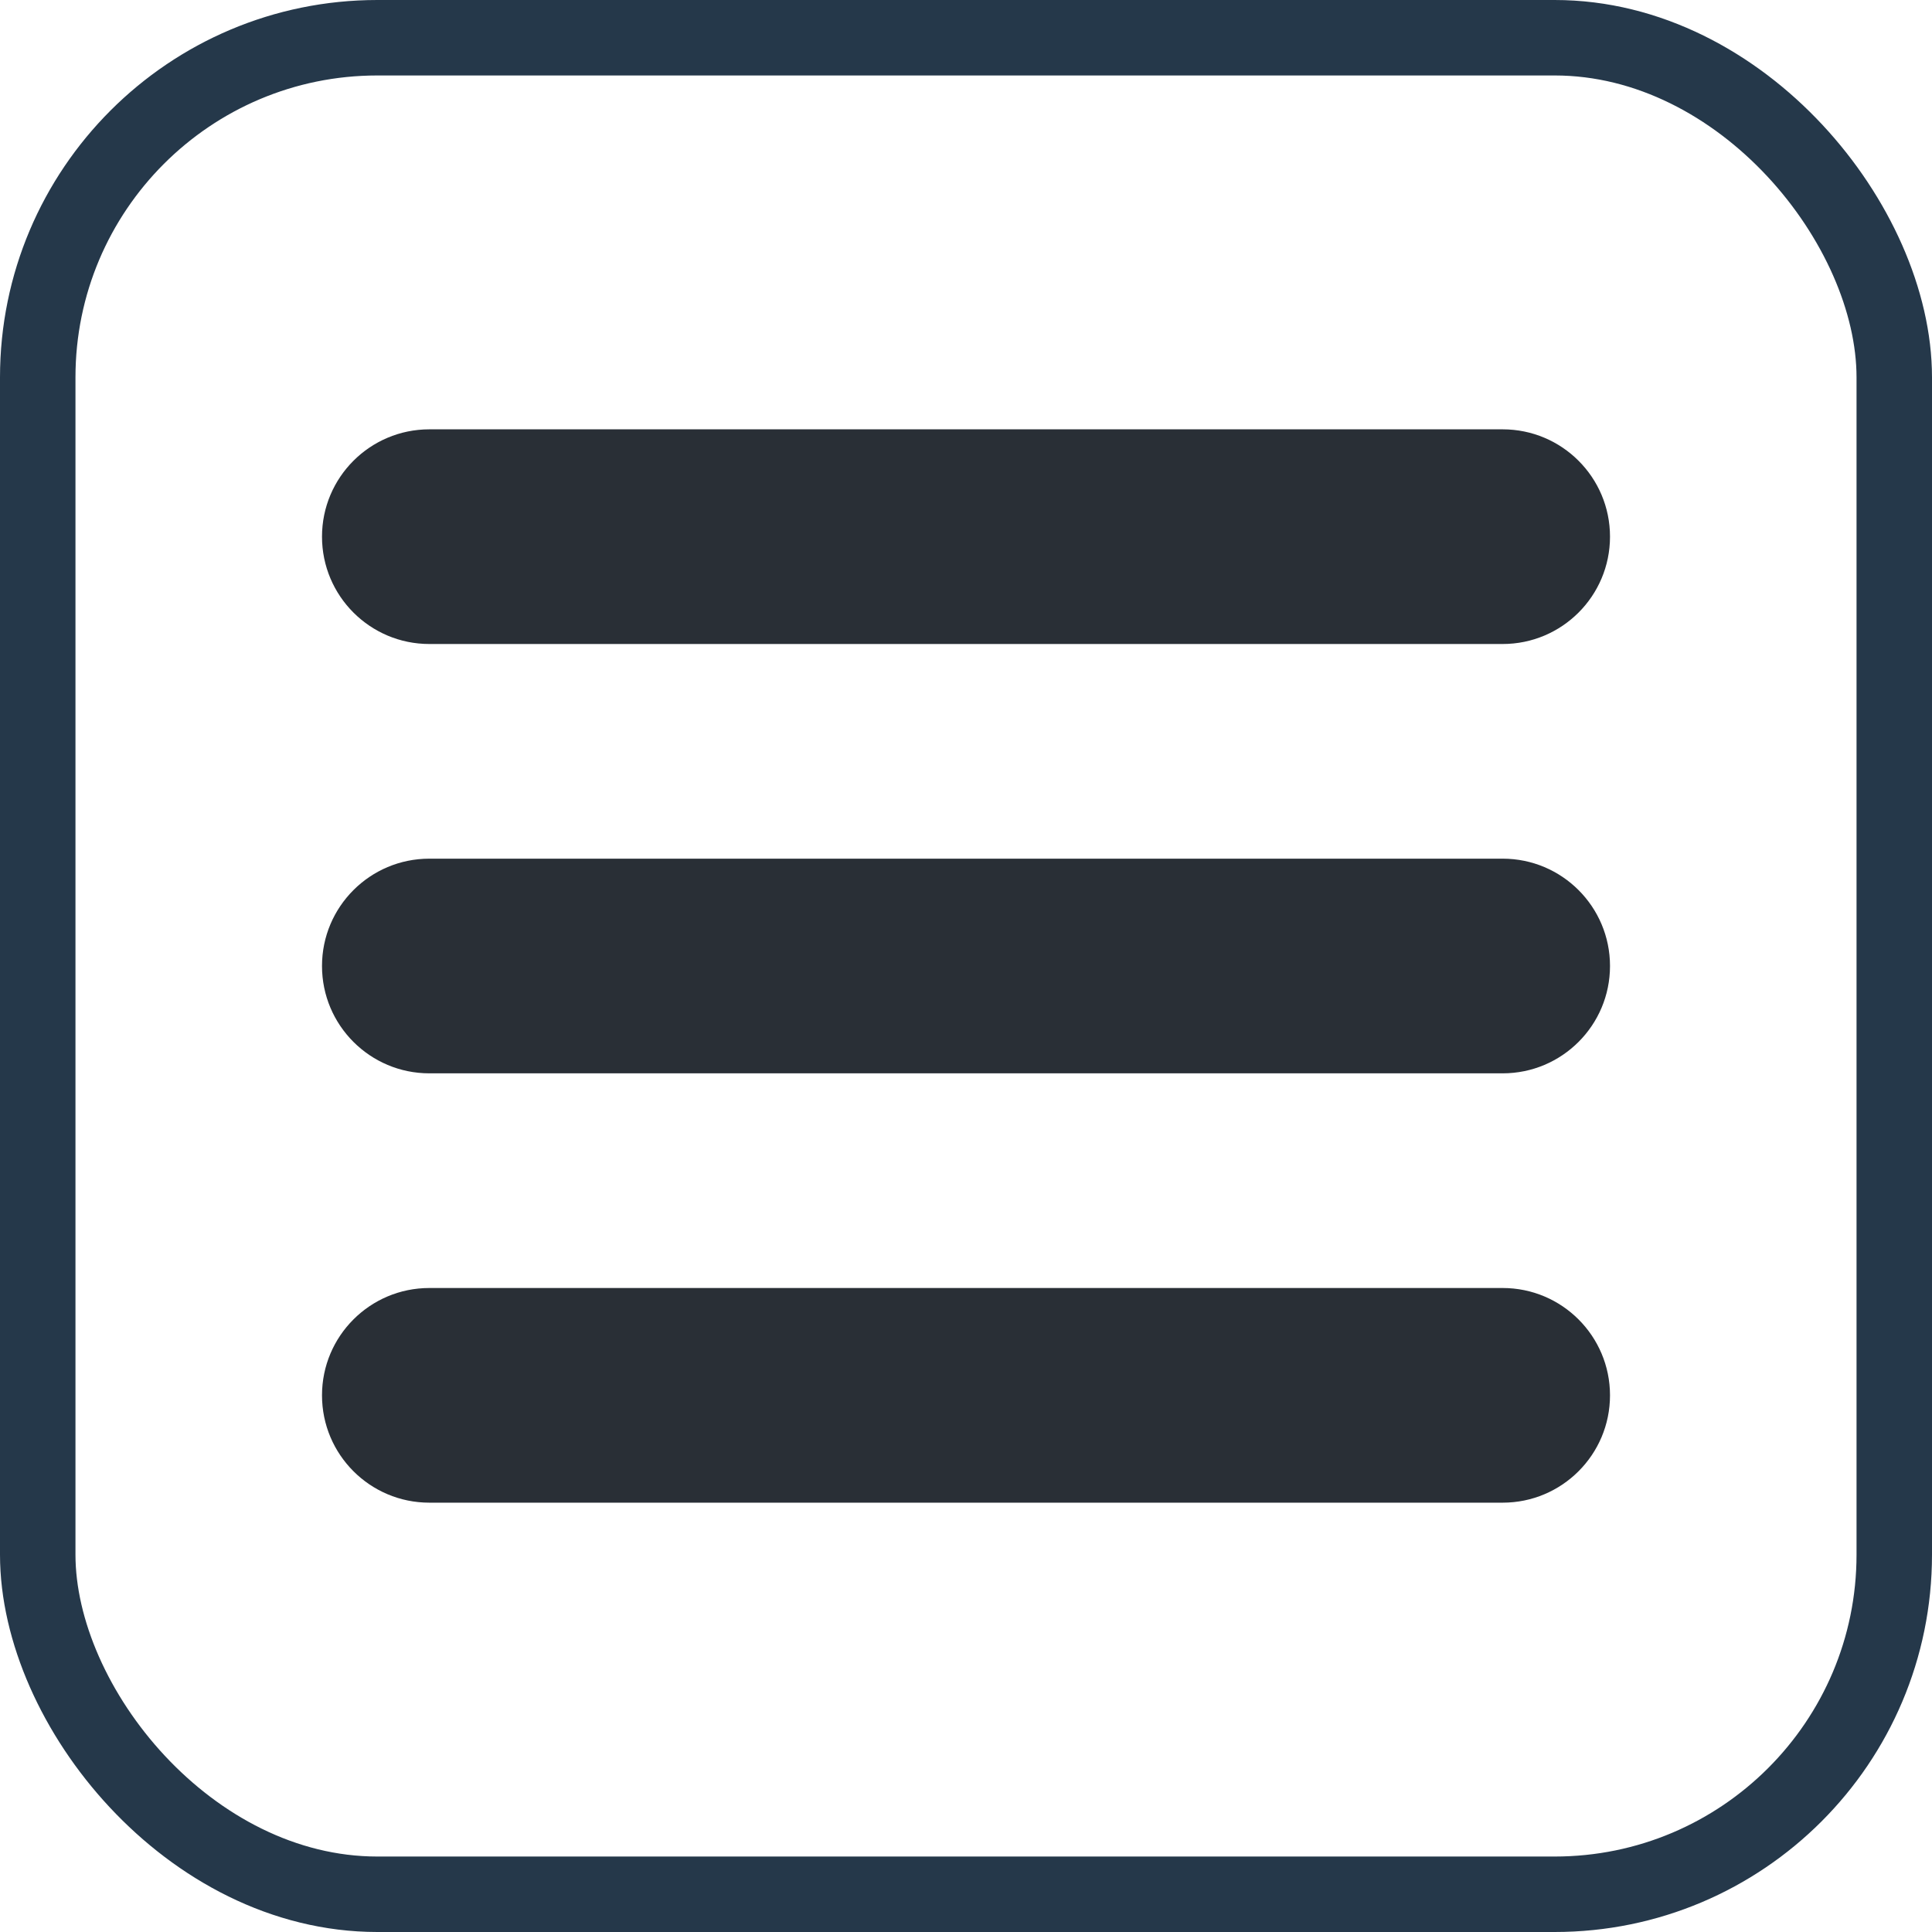
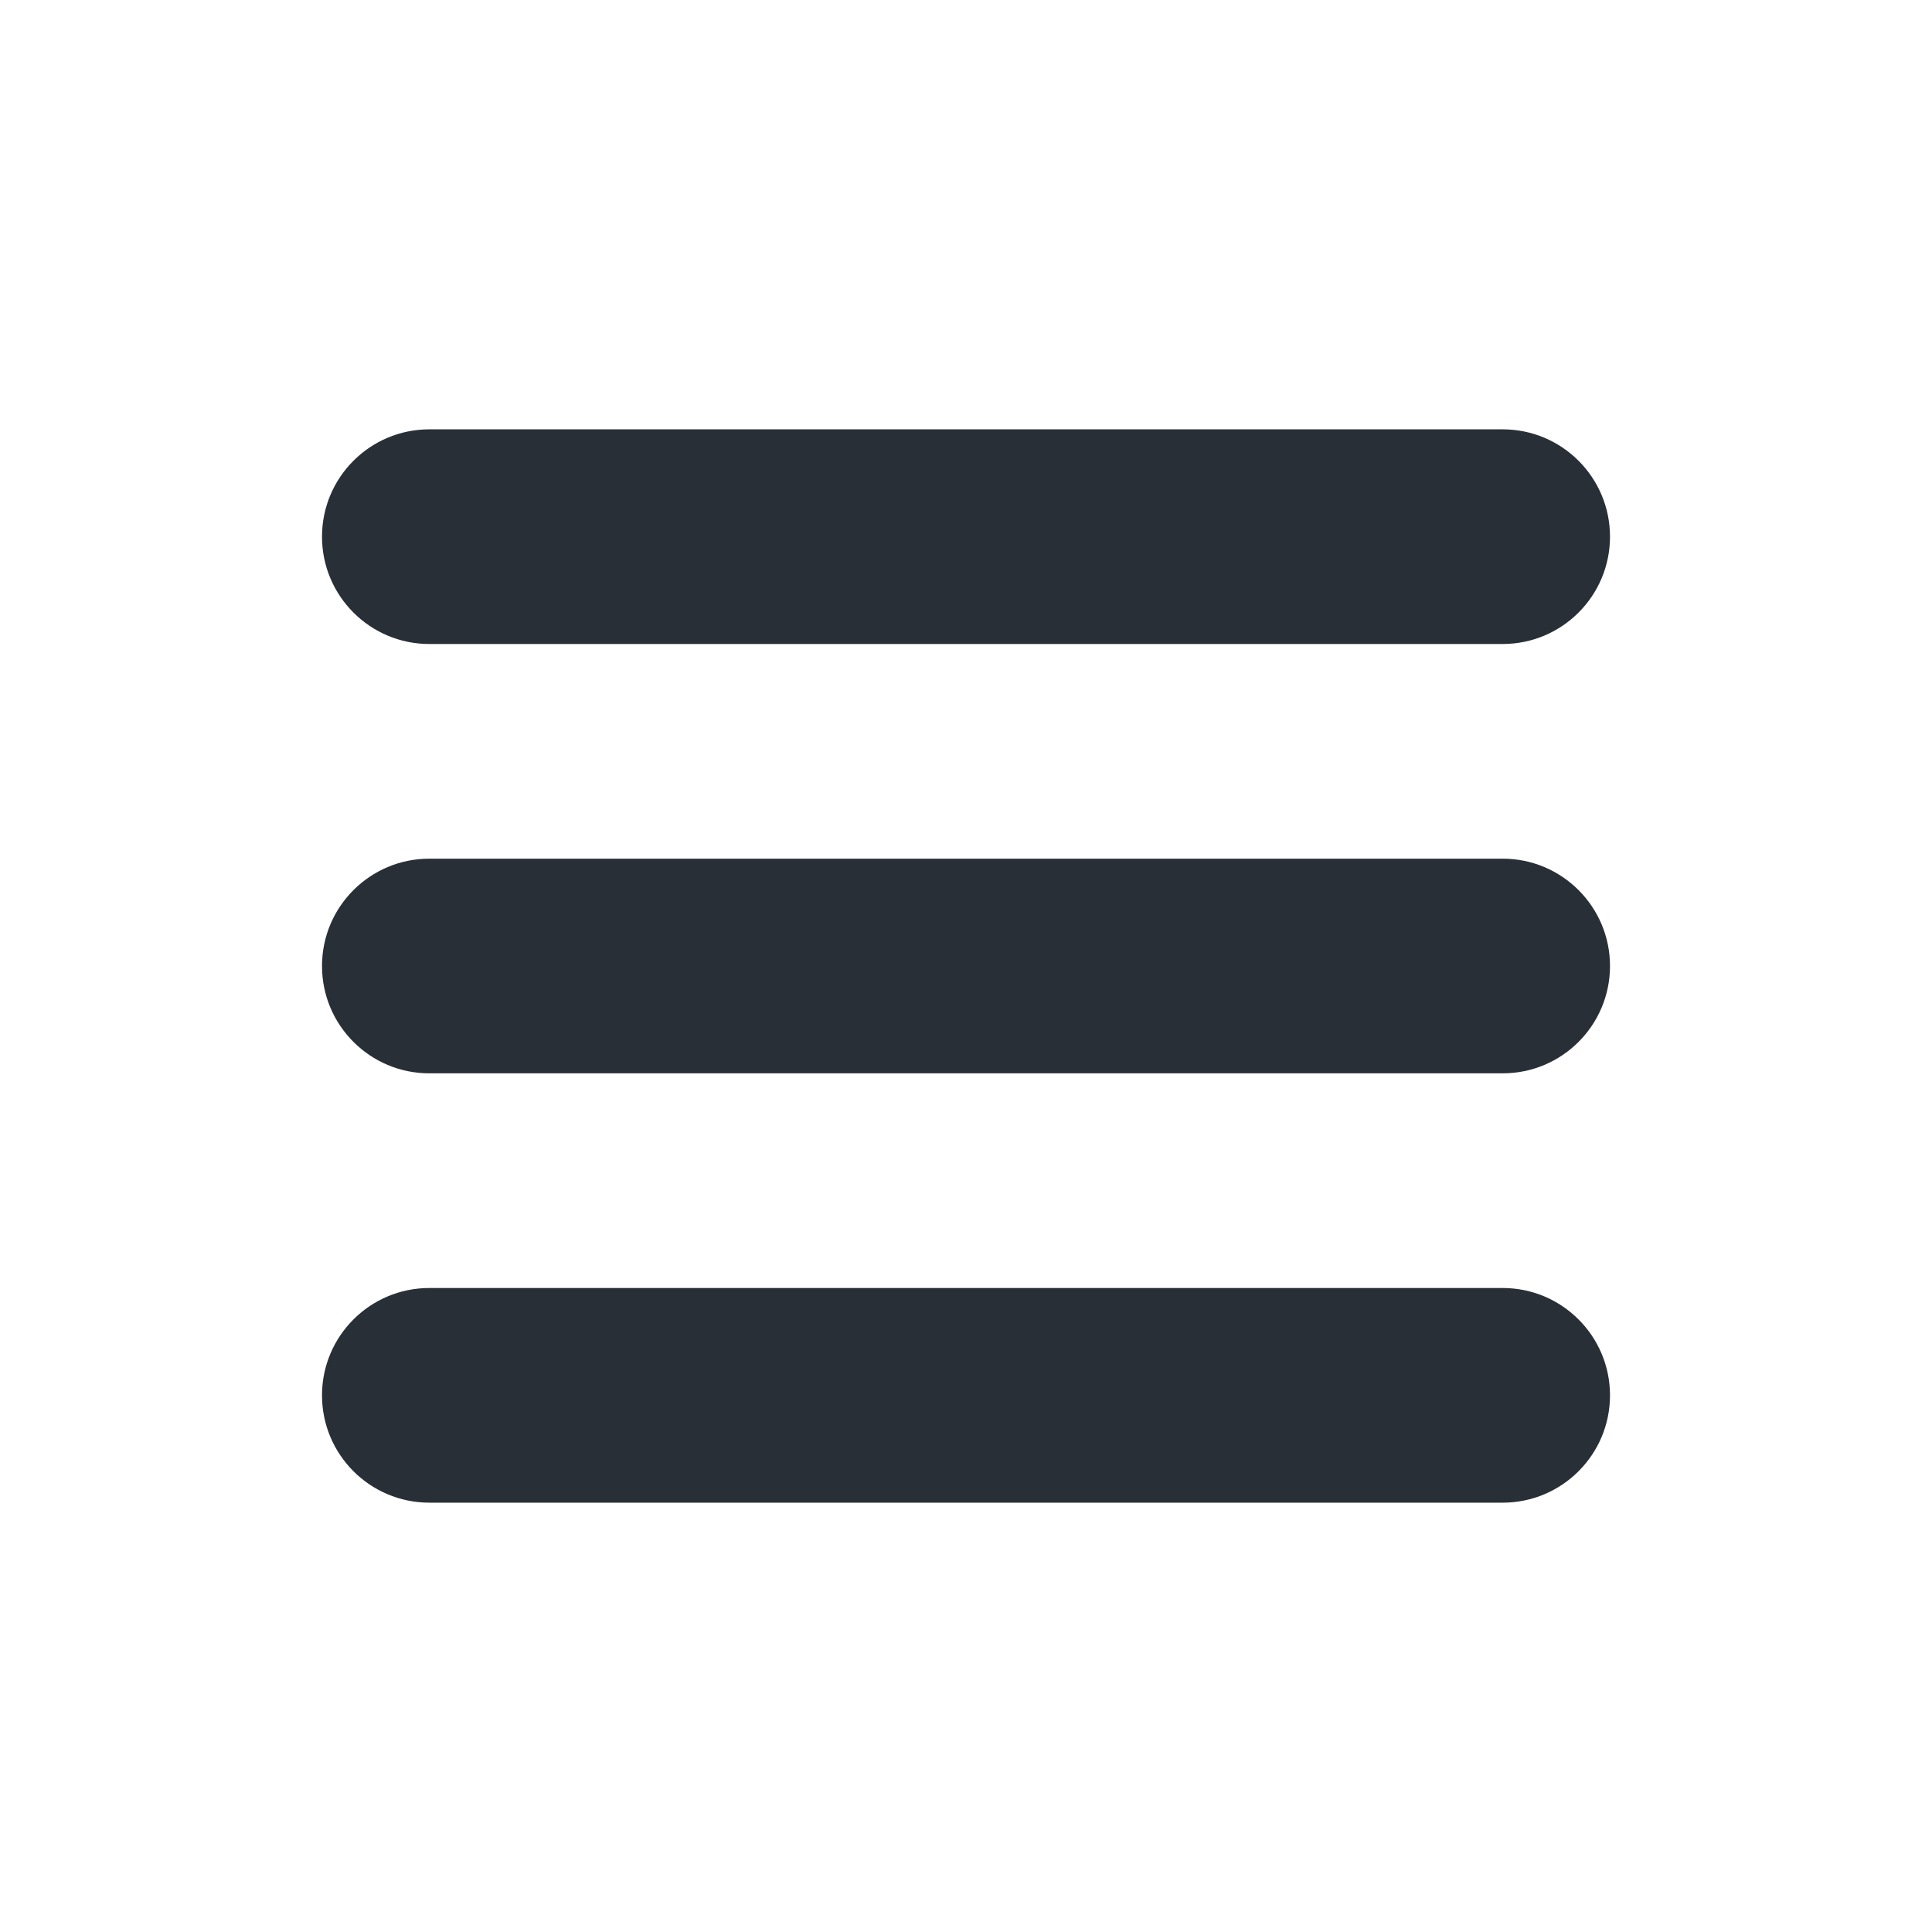
<svg xmlns="http://www.w3.org/2000/svg" width="512" height="512" viewBox="0 0 512 512" fill="none">
-   <rect x="10" y="10" width="492" height="492" rx="90" stroke="#25384A" stroke-width="20" />
  <path d="M398.223 341.334C413.932 341.334 426.668 354.07 426.668 369.778C426.668 385.487 413.932 398.223 398.223 398.223C389.676 398.223 122.326 398.223 113.778 398.223C98.07 398.223 85.334 385.487 85.334 369.778C85.334 354.07 98.07 341.334 113.778 341.334C122.326 341.334 389.676 341.334 398.223 341.334ZM398.223 227.556C413.932 227.556 426.668 240.292 426.668 256C426.668 271.709 413.932 284.445 398.223 284.445C389.676 284.445 122.326 284.445 113.778 284.445C98.07 284.445 85.334 271.709 85.334 256C85.334 240.292 98.07 227.556 113.778 227.556C122.326 227.556 389.676 227.556 398.223 227.556ZM398.223 113.778C413.932 113.778 426.668 126.514 426.668 142.222C426.668 157.931 413.932 170.667 398.223 170.667C389.676 170.667 122.326 170.667 113.778 170.667C98.07 170.667 85.334 157.931 85.334 142.222C85.334 126.514 98.07 113.778 113.778 113.778C122.326 113.778 389.676 113.778 398.223 113.778Z" fill="#292F36" />
</svg>